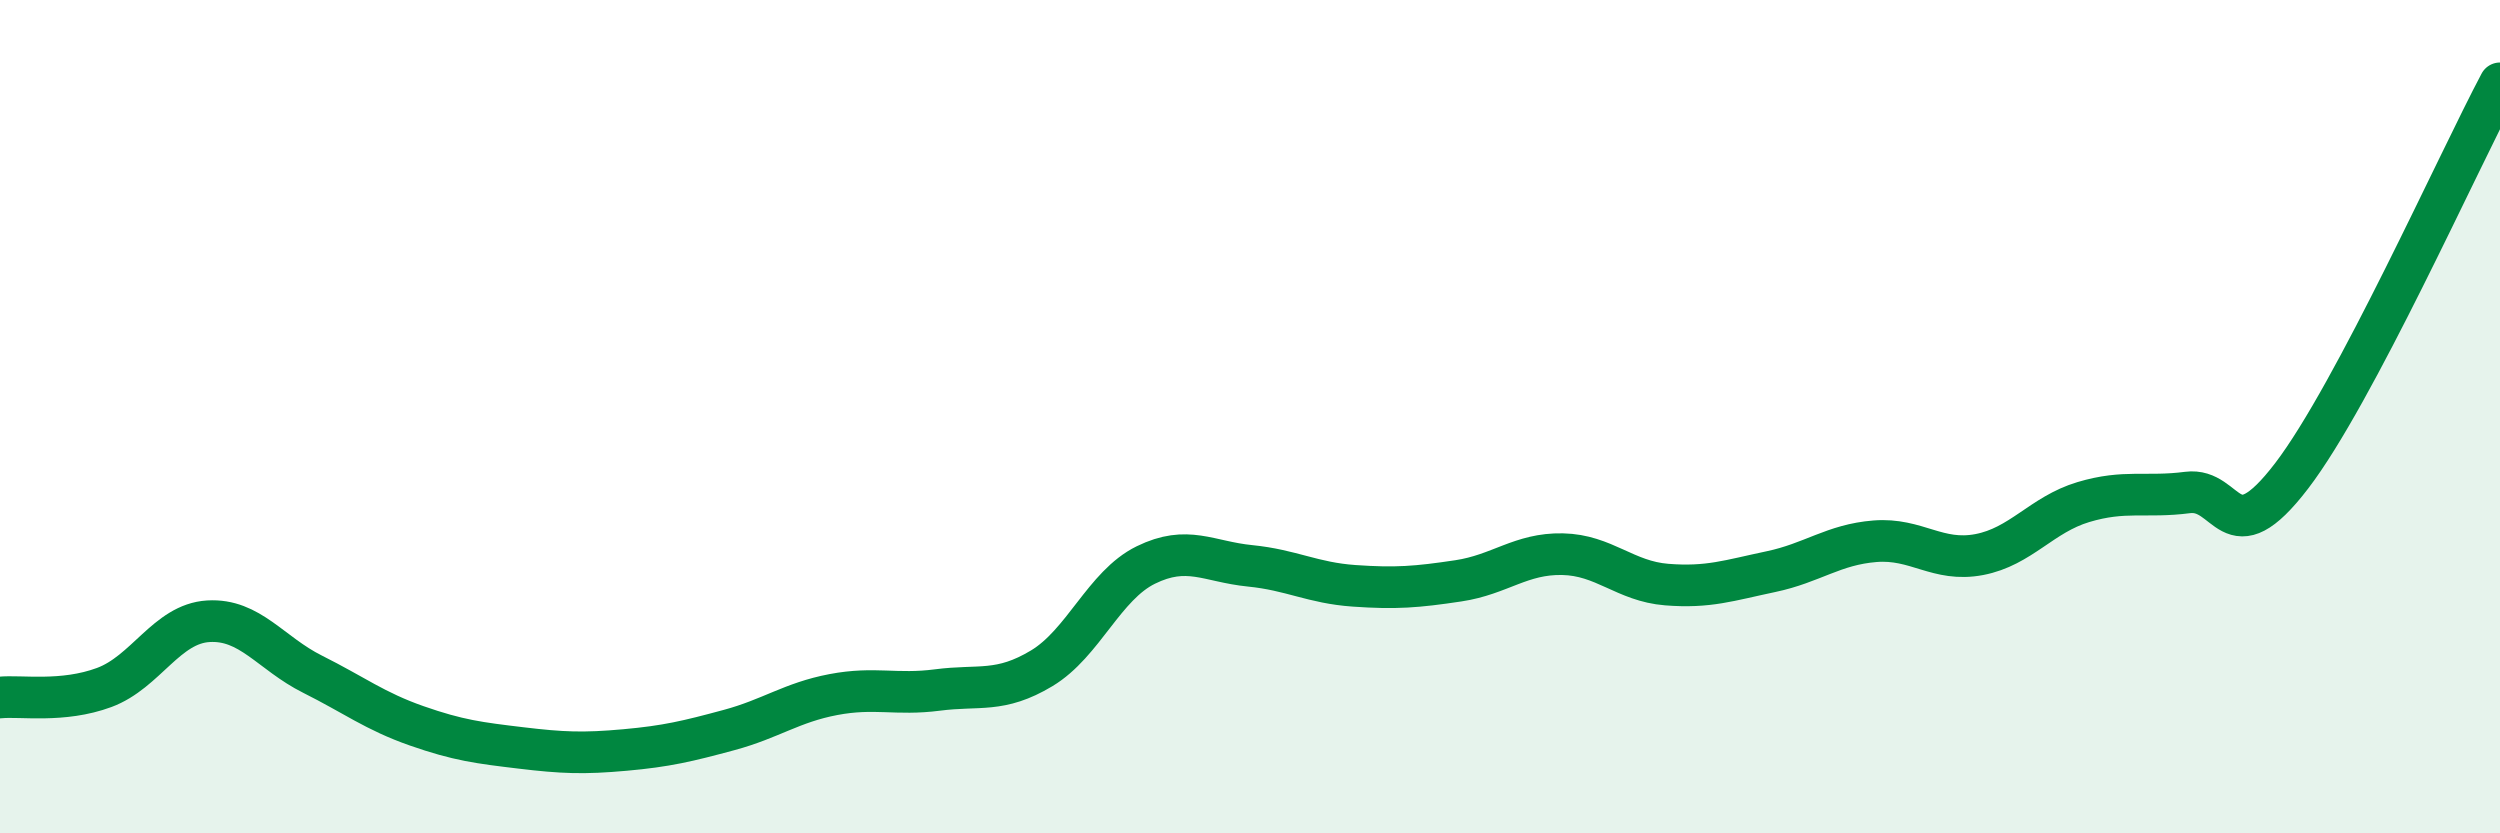
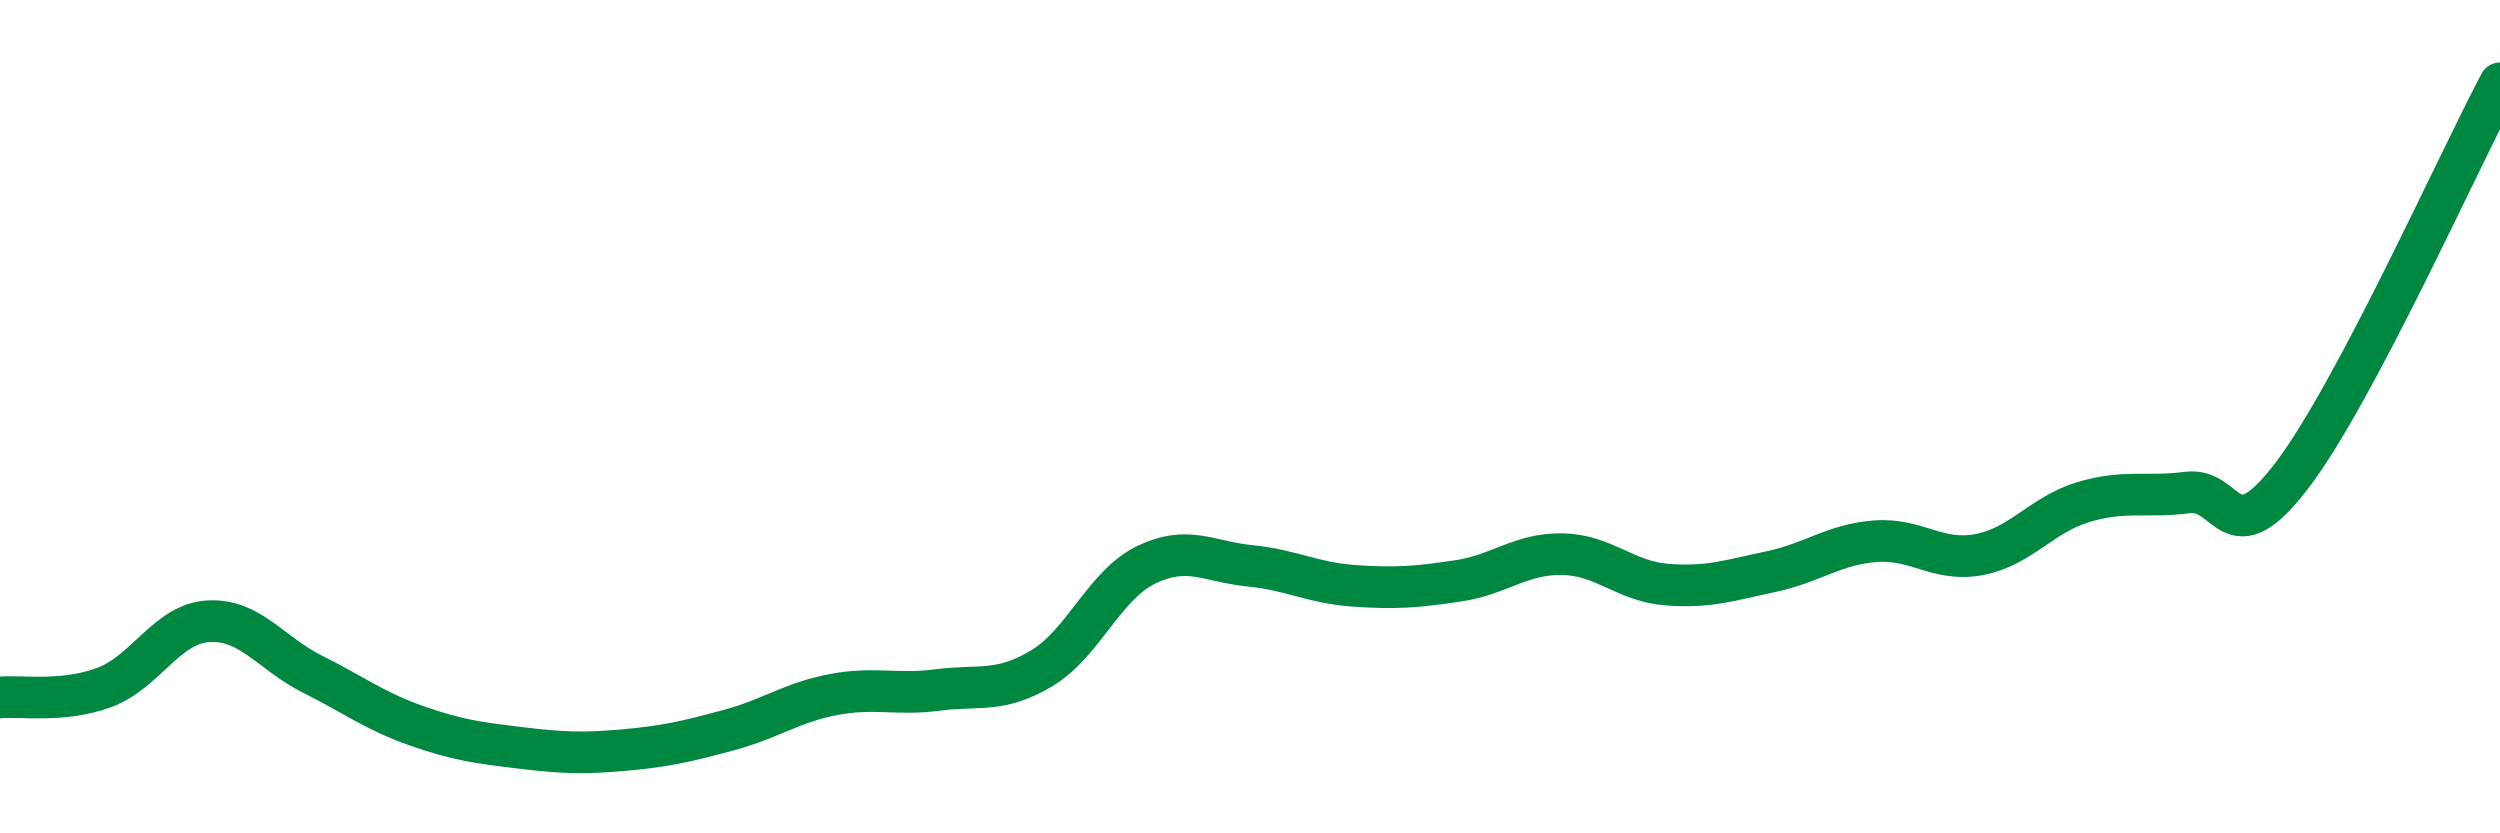
<svg xmlns="http://www.w3.org/2000/svg" width="60" height="20" viewBox="0 0 60 20">
-   <path d="M 0,16.74 C 0.5,16.69 1.5,16.87 2.5,16.5 C 3.5,16.13 4,14.97 5,14.91 C 6,14.85 6.5,15.68 7.5,16.18 C 8.5,16.68 9,17.07 10,17.42 C 11,17.77 11.5,17.83 12.5,17.95 C 13.5,18.07 14,18.09 15,18 C 16,17.91 16.5,17.79 17.5,17.52 C 18.5,17.25 19,16.86 20,16.67 C 21,16.48 21.5,16.69 22.5,16.56 C 23.5,16.43 24,16.64 25,16.04 C 26,15.44 26.5,14.05 27.5,13.56 C 28.5,13.07 29,13.48 30,13.58 C 31,13.68 31.5,13.99 32.5,14.06 C 33.5,14.13 34,14.09 35,13.94 C 36,13.79 36.5,13.28 37.5,13.3 C 38.5,13.32 39,13.95 40,14.03 C 41,14.11 41.5,13.93 42.5,13.72 C 43.5,13.51 44,13.07 45,12.99 C 46,12.91 46.5,13.5 47.5,13.31 C 48.5,13.12 49,12.35 50,12.05 C 51,11.75 51.5,11.95 52.5,11.82 C 53.5,11.69 53.5,13.38 55,11.42 C 56.5,9.46 59,3.88 60,2L60 20L0 20Z" fill="#008740" opacity="0.1" stroke-linecap="round" stroke-linejoin="round" />
  <path d="M 0,16.74 C 0.5,16.69 1.5,16.87 2.5,16.5 C 3.5,16.13 4,14.97 5,14.91 C 6,14.85 6.5,15.68 7.5,16.18 C 8.5,16.68 9,17.07 10,17.42 C 11,17.77 11.5,17.83 12.5,17.95 C 13.5,18.07 14,18.09 15,18 C 16,17.91 16.5,17.79 17.5,17.52 C 18.5,17.25 19,16.86 20,16.67 C 21,16.48 21.5,16.69 22.5,16.56 C 23.5,16.43 24,16.64 25,16.04 C 26,15.44 26.5,14.05 27.5,13.56 C 28.5,13.07 29,13.48 30,13.58 C 31,13.68 31.5,13.99 32.5,14.06 C 33.5,14.13 34,14.09 35,13.94 C 36,13.79 36.5,13.28 37.5,13.3 C 38.5,13.32 39,13.95 40,14.03 C 41,14.11 41.5,13.93 42.5,13.72 C 43.5,13.51 44,13.07 45,12.99 C 46,12.91 46.5,13.5 47.5,13.31 C 48.5,13.12 49,12.35 50,12.05 C 51,11.75 51.5,11.95 52.5,11.82 C 53.5,11.69 53.5,13.38 55,11.42 C 56.5,9.46 59,3.88 60,2" stroke="#008740" stroke-width="1" fill="none" stroke-linecap="round" stroke-linejoin="round" />
</svg>